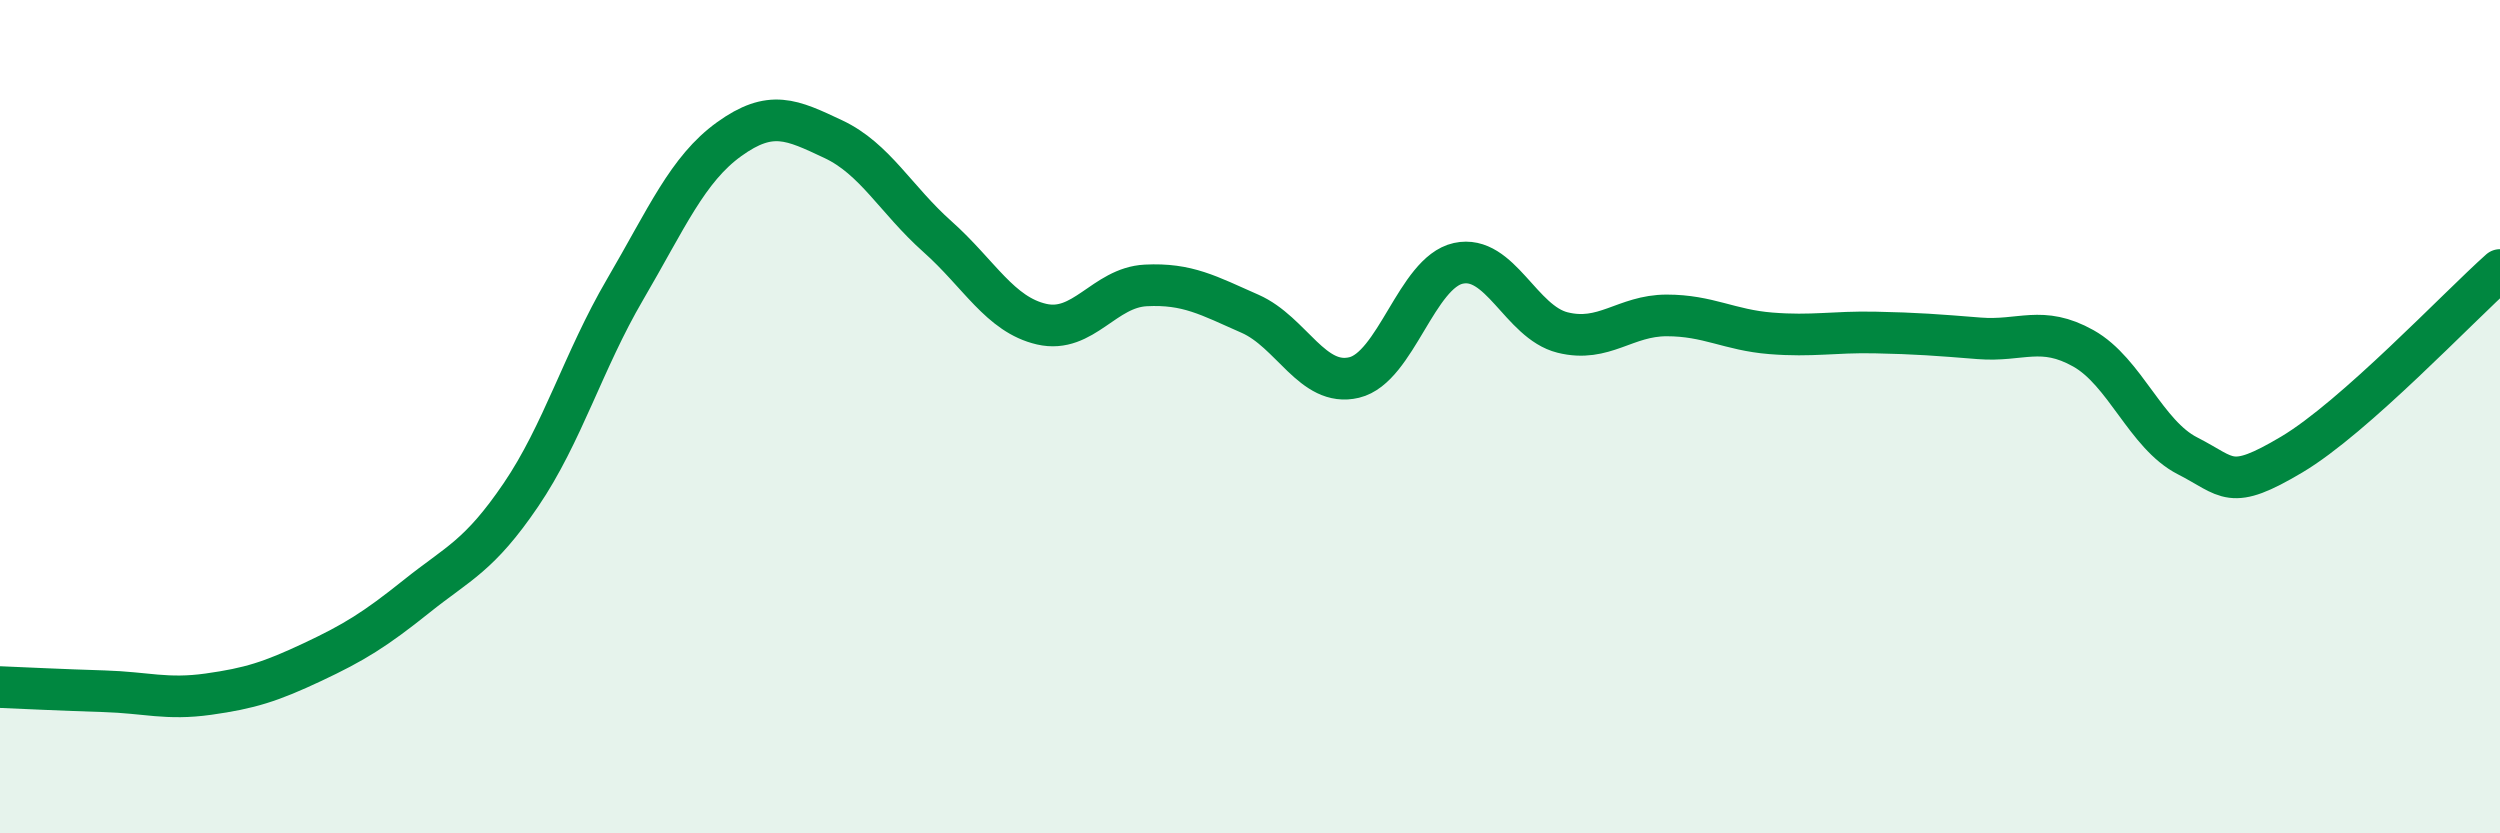
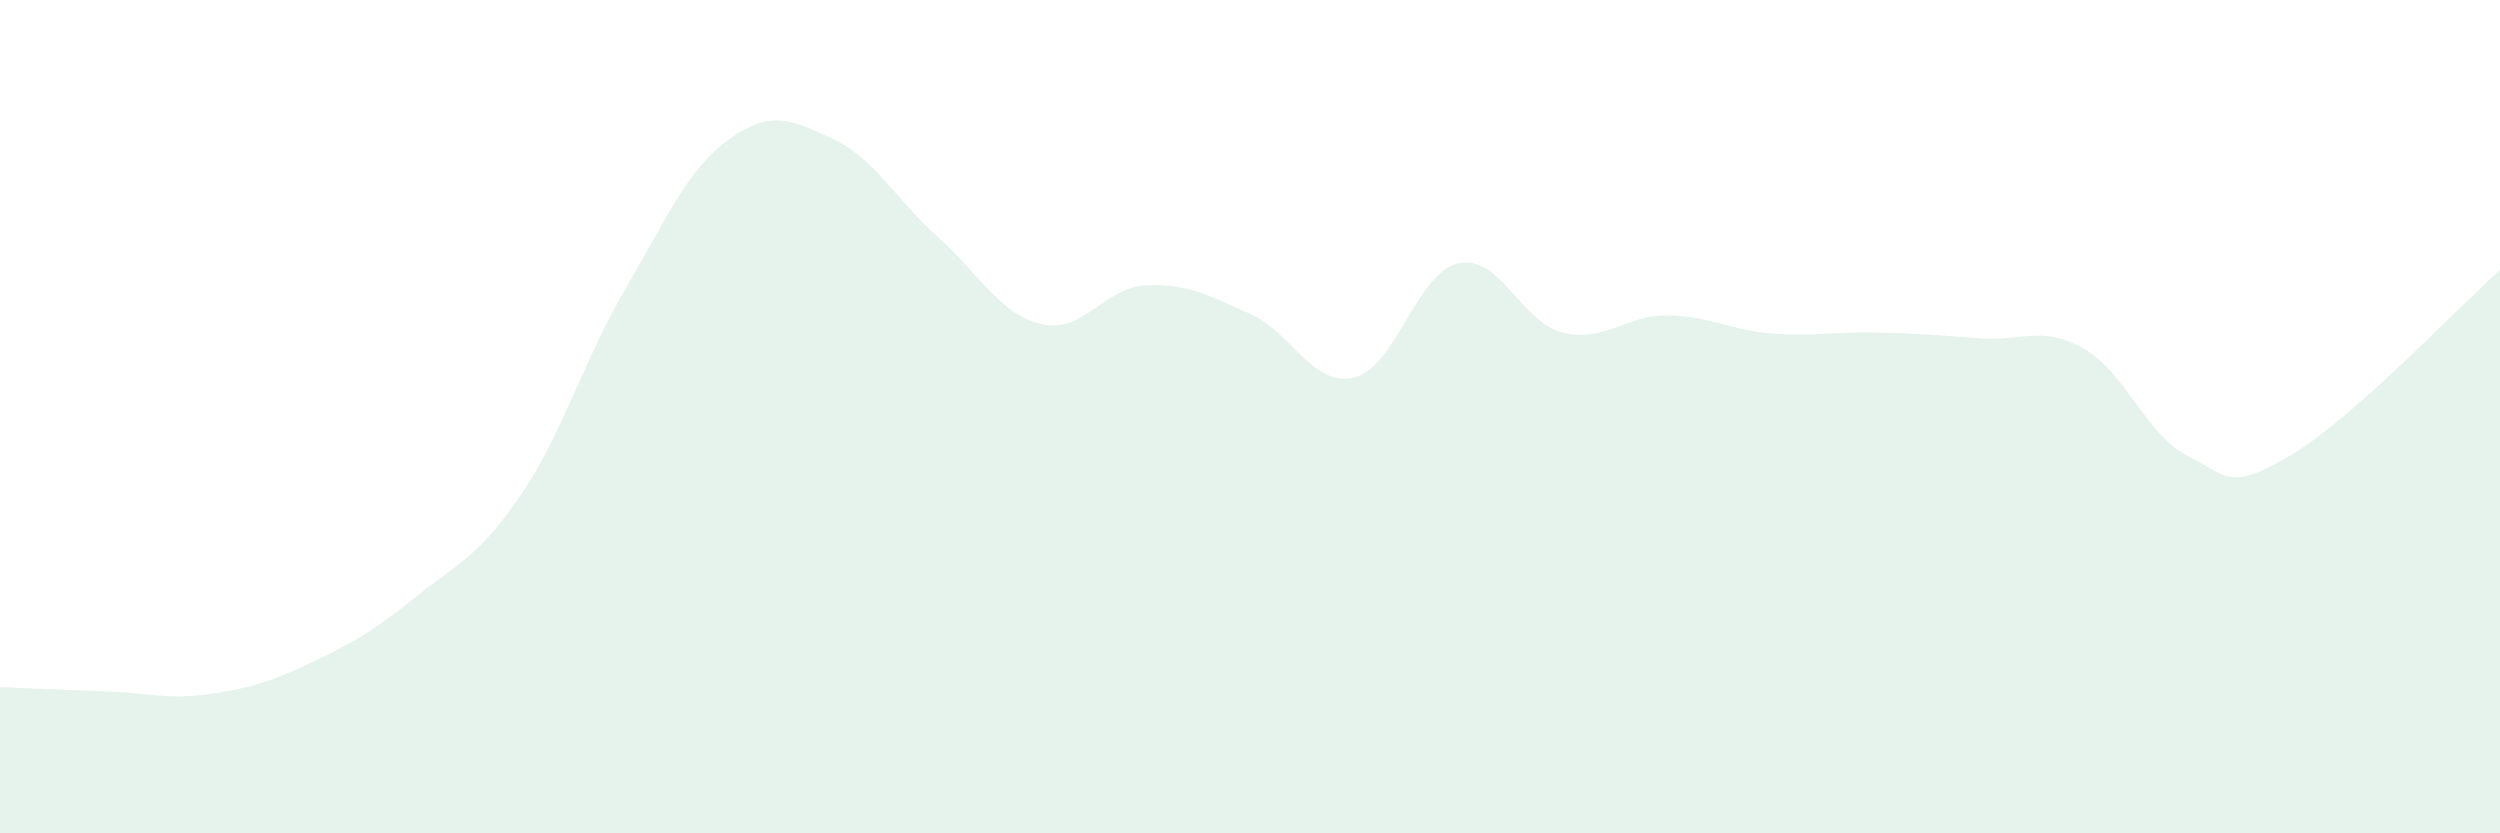
<svg xmlns="http://www.w3.org/2000/svg" width="60" height="20" viewBox="0 0 60 20">
  <path d="M 0,16.49 C 0.5,16.51 1.5,16.56 2.5,16.59 C 3.5,16.62 4,16.8 5,16.66 C 6,16.52 6.5,16.36 7.5,15.89 C 8.5,15.42 9,15.11 10,14.31 C 11,13.51 11.5,13.35 12.5,11.88 C 13.5,10.41 14,8.66 15,6.95 C 16,5.24 16.5,4.06 17.5,3.34 C 18.5,2.62 19,2.87 20,3.34 C 21,3.81 21.5,4.79 22.5,5.68 C 23.5,6.57 24,7.55 25,7.78 C 26,8.01 26.5,6.9 27.5,6.85 C 28.5,6.8 29,7.09 30,7.53 C 31,7.97 31.5,9.3 32.5,9.06 C 33.5,8.82 34,6.54 35,6.32 C 36,6.1 36.5,7.73 37.5,7.98 C 38.5,8.23 39,7.57 40,7.57 C 41,7.57 41.5,7.92 42.5,8 C 43.5,8.08 44,7.96 45,7.98 C 46,8 46.5,8.04 47.5,8.12 C 48.5,8.2 49,7.8 50,8.36 C 51,8.92 51.5,10.43 52.5,10.94 C 53.5,11.45 53.5,11.8 55,10.91 C 56.5,10.02 59,7.37 60,6.48L60 20L0 20Z" fill="#008740" opacity="0.1" stroke-linecap="round" stroke-linejoin="round" />
-   <path d="M 0,16.49 C 0.5,16.51 1.5,16.56 2.5,16.59 C 3.5,16.62 4,16.8 5,16.66 C 6,16.52 6.5,16.36 7.5,15.89 C 8.5,15.42 9,15.11 10,14.31 C 11,13.51 11.5,13.35 12.5,11.88 C 13.5,10.41 14,8.66 15,6.95 C 16,5.24 16.5,4.06 17.5,3.34 C 18.5,2.62 19,2.87 20,3.34 C 21,3.81 21.5,4.79 22.5,5.68 C 23.5,6.57 24,7.55 25,7.78 C 26,8.01 26.5,6.9 27.5,6.85 C 28.5,6.8 29,7.09 30,7.53 C 31,7.97 31.5,9.3 32.5,9.06 C 33.5,8.82 34,6.54 35,6.32 C 36,6.1 36.5,7.73 37.5,7.98 C 38.5,8.23 39,7.57 40,7.57 C 41,7.57 41.5,7.92 42.5,8 C 43.5,8.08 44,7.96 45,7.98 C 46,8 46.5,8.04 47.5,8.12 C 48.5,8.2 49,7.8 50,8.36 C 51,8.92 51.5,10.43 52.5,10.94 C 53.5,11.45 53.5,11.8 55,10.91 C 56.5,10.02 59,7.37 60,6.48" stroke="#008740" stroke-width="1" fill="none" stroke-linecap="round" stroke-linejoin="round" />
</svg>